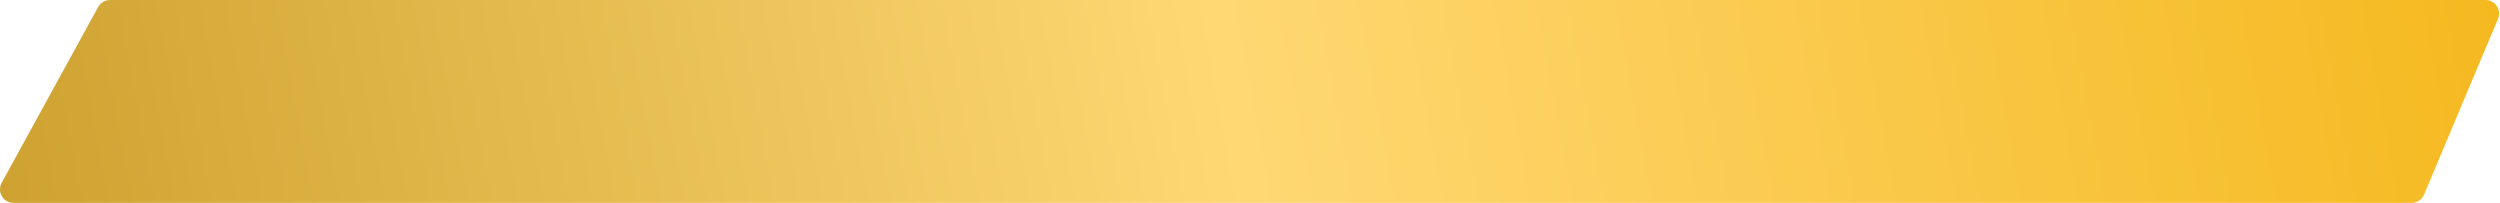
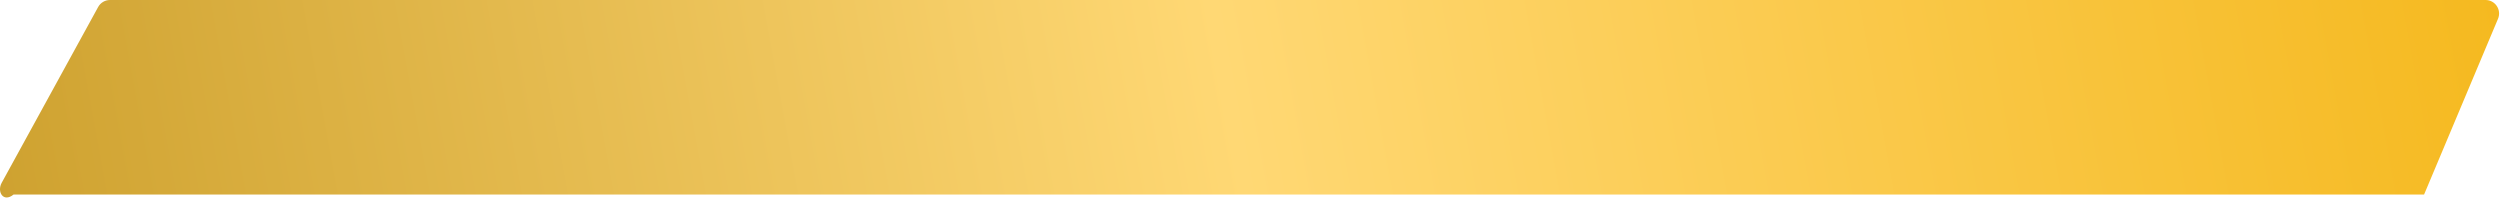
<svg xmlns="http://www.w3.org/2000/svg" width="1479" height="120" viewBox="0 0 1479 120" fill="none">
-   <path d="M58.06 4.152C59.465 1.591 62.153 0 65.073 0H1470.45C1476.17 0 1480.05 5.829 1477.83 11.102L1434.08 115.102C1432.83 118.07 1429.93 120 1426.71 120H8.011C1.93 120 -1.927 113.483 0.998 108.152L58.06 4.152Z" fill="url(#paint0_linear_23_381)" />
+   <path d="M58.06 4.152C59.465 1.591 62.153 0 65.073 0H1470.45C1476.17 0 1480.05 5.829 1477.83 11.102L1434.08 115.102H8.011C1.93 120 -1.927 113.483 0.998 108.152L58.06 4.152Z" fill="url(#paint0_linear_23_381)" />
  <defs>
    <linearGradient id="paint0_linear_23_381" x1="-64.76" y1="120" x2="1453.59" y2="-157.928" gradientUnits="userSpaceOnUse">
      <stop stop-color="#CA9D2A" />
      <stop offset="0.512" stop-color="#FFD874" />
      <stop offset="1" stop-color="#F5B91F" />
    </linearGradient>
  </defs>
</svg>